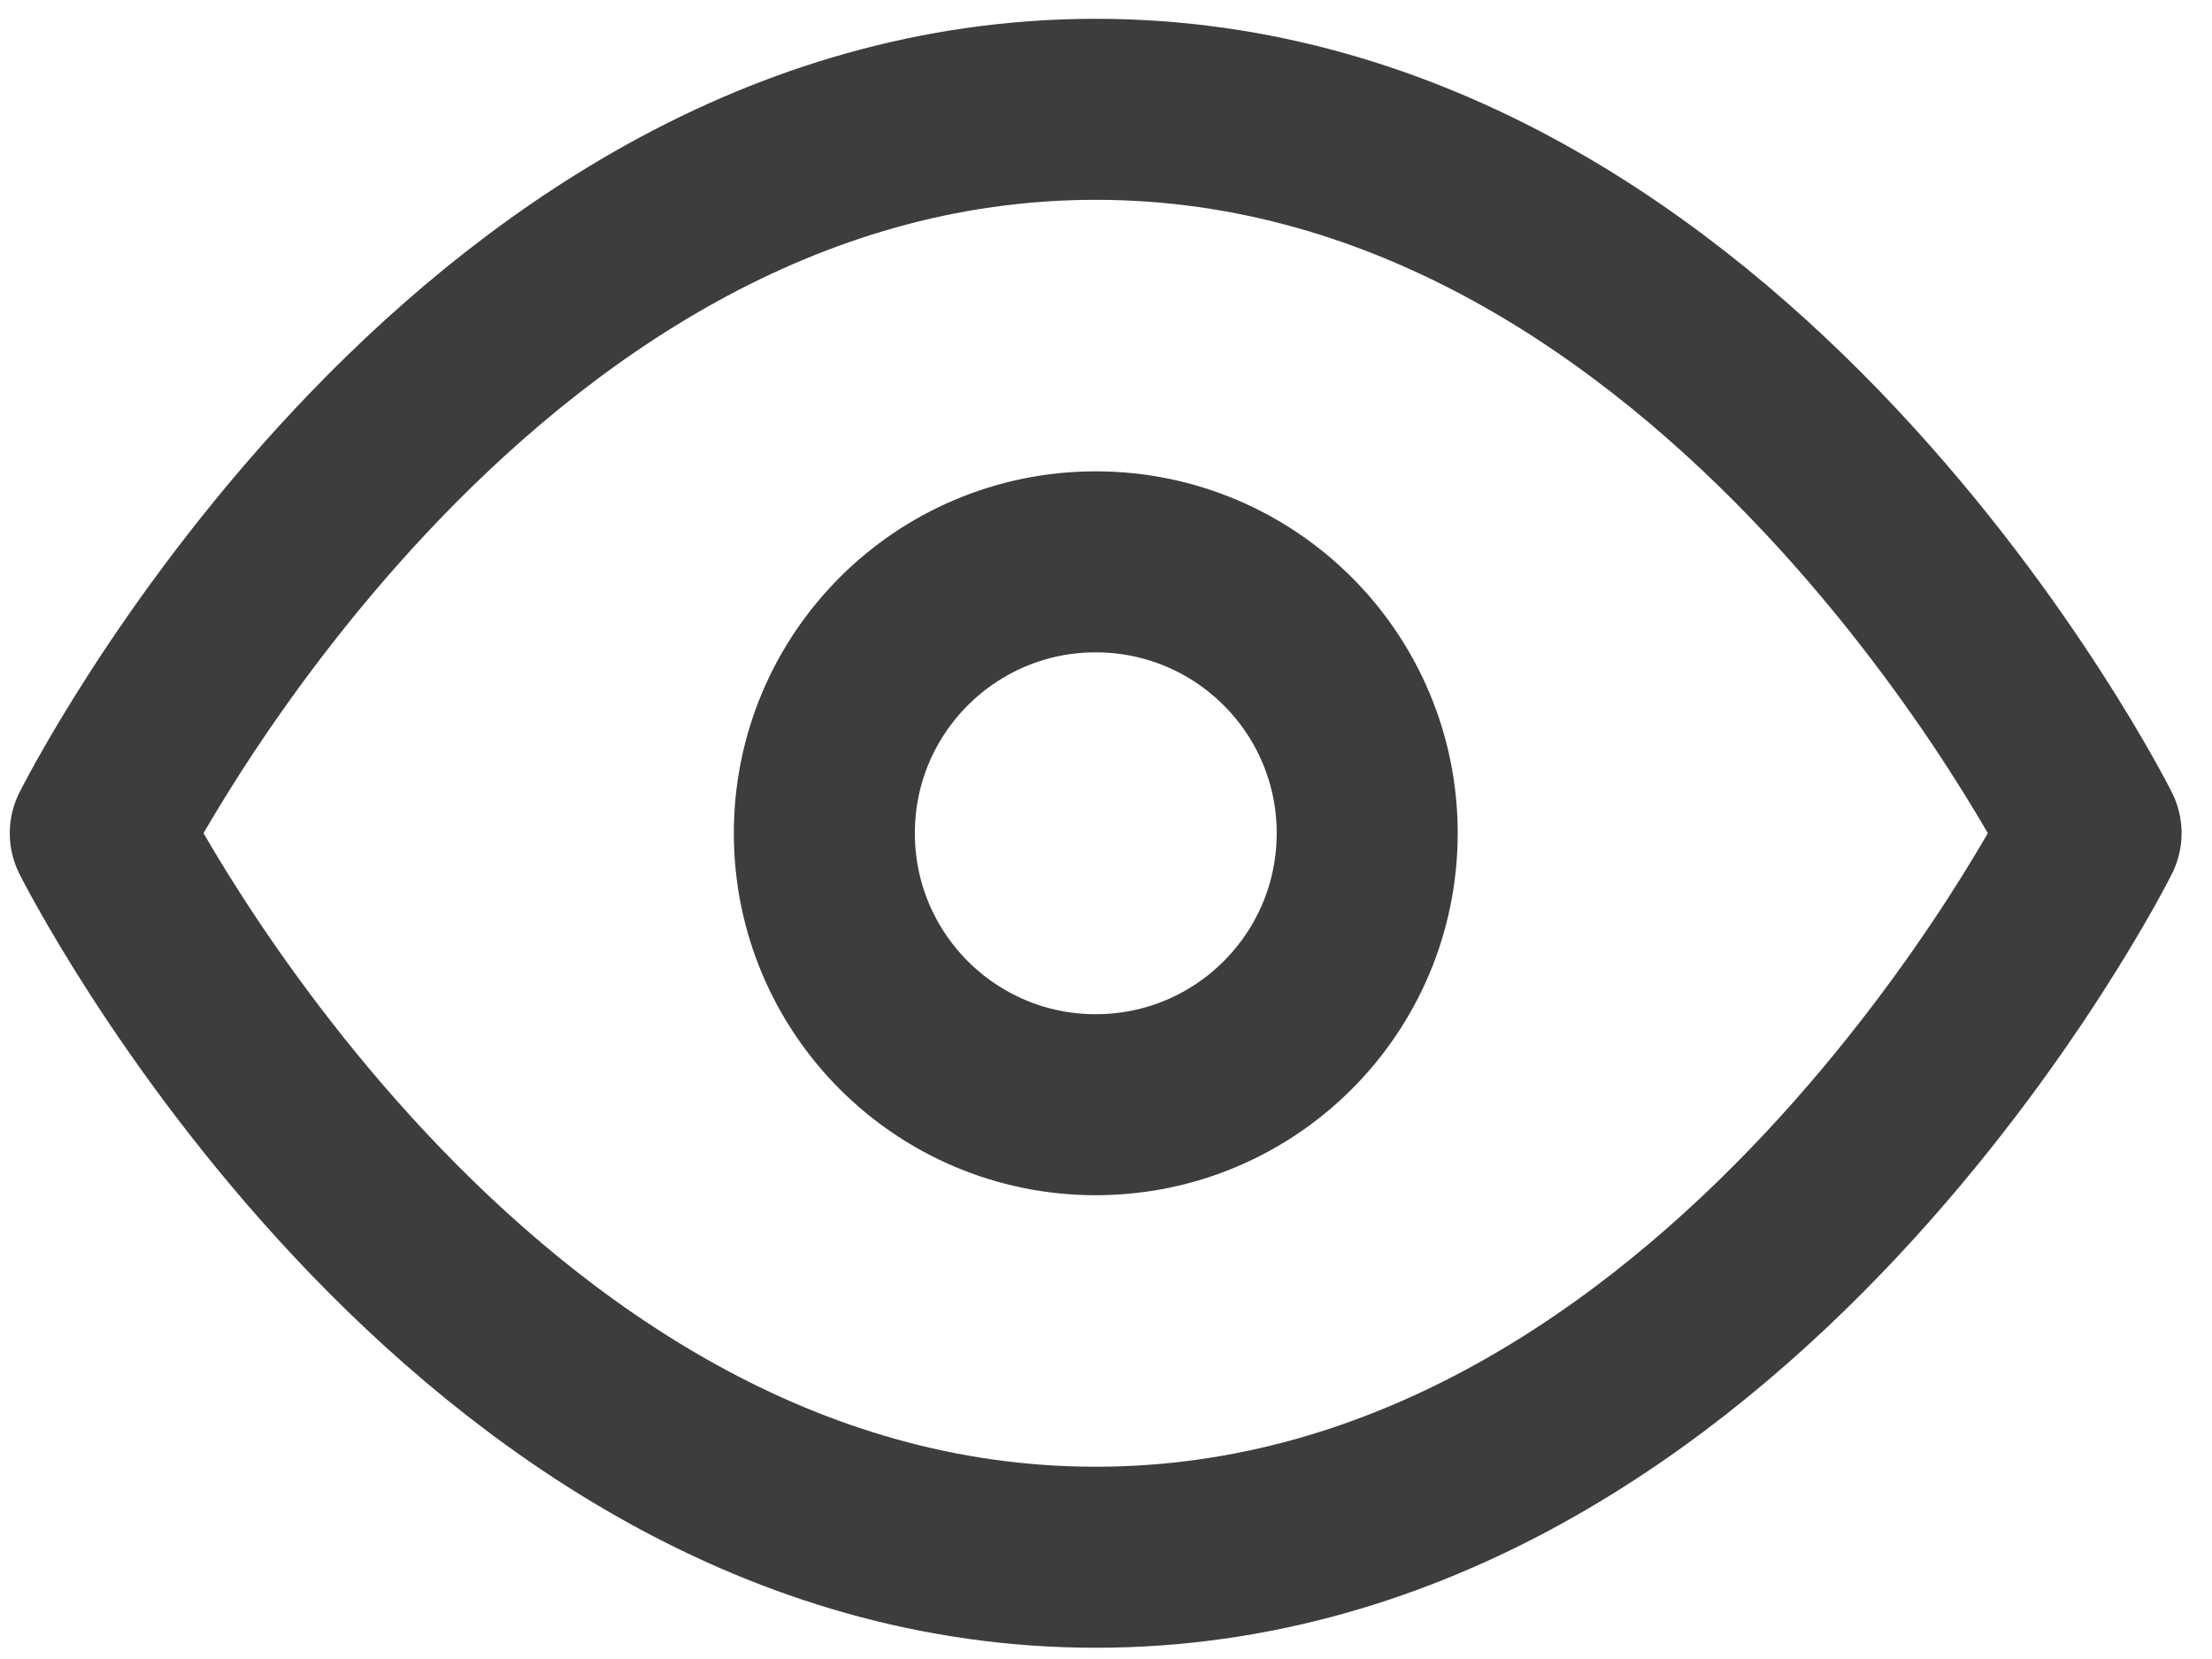
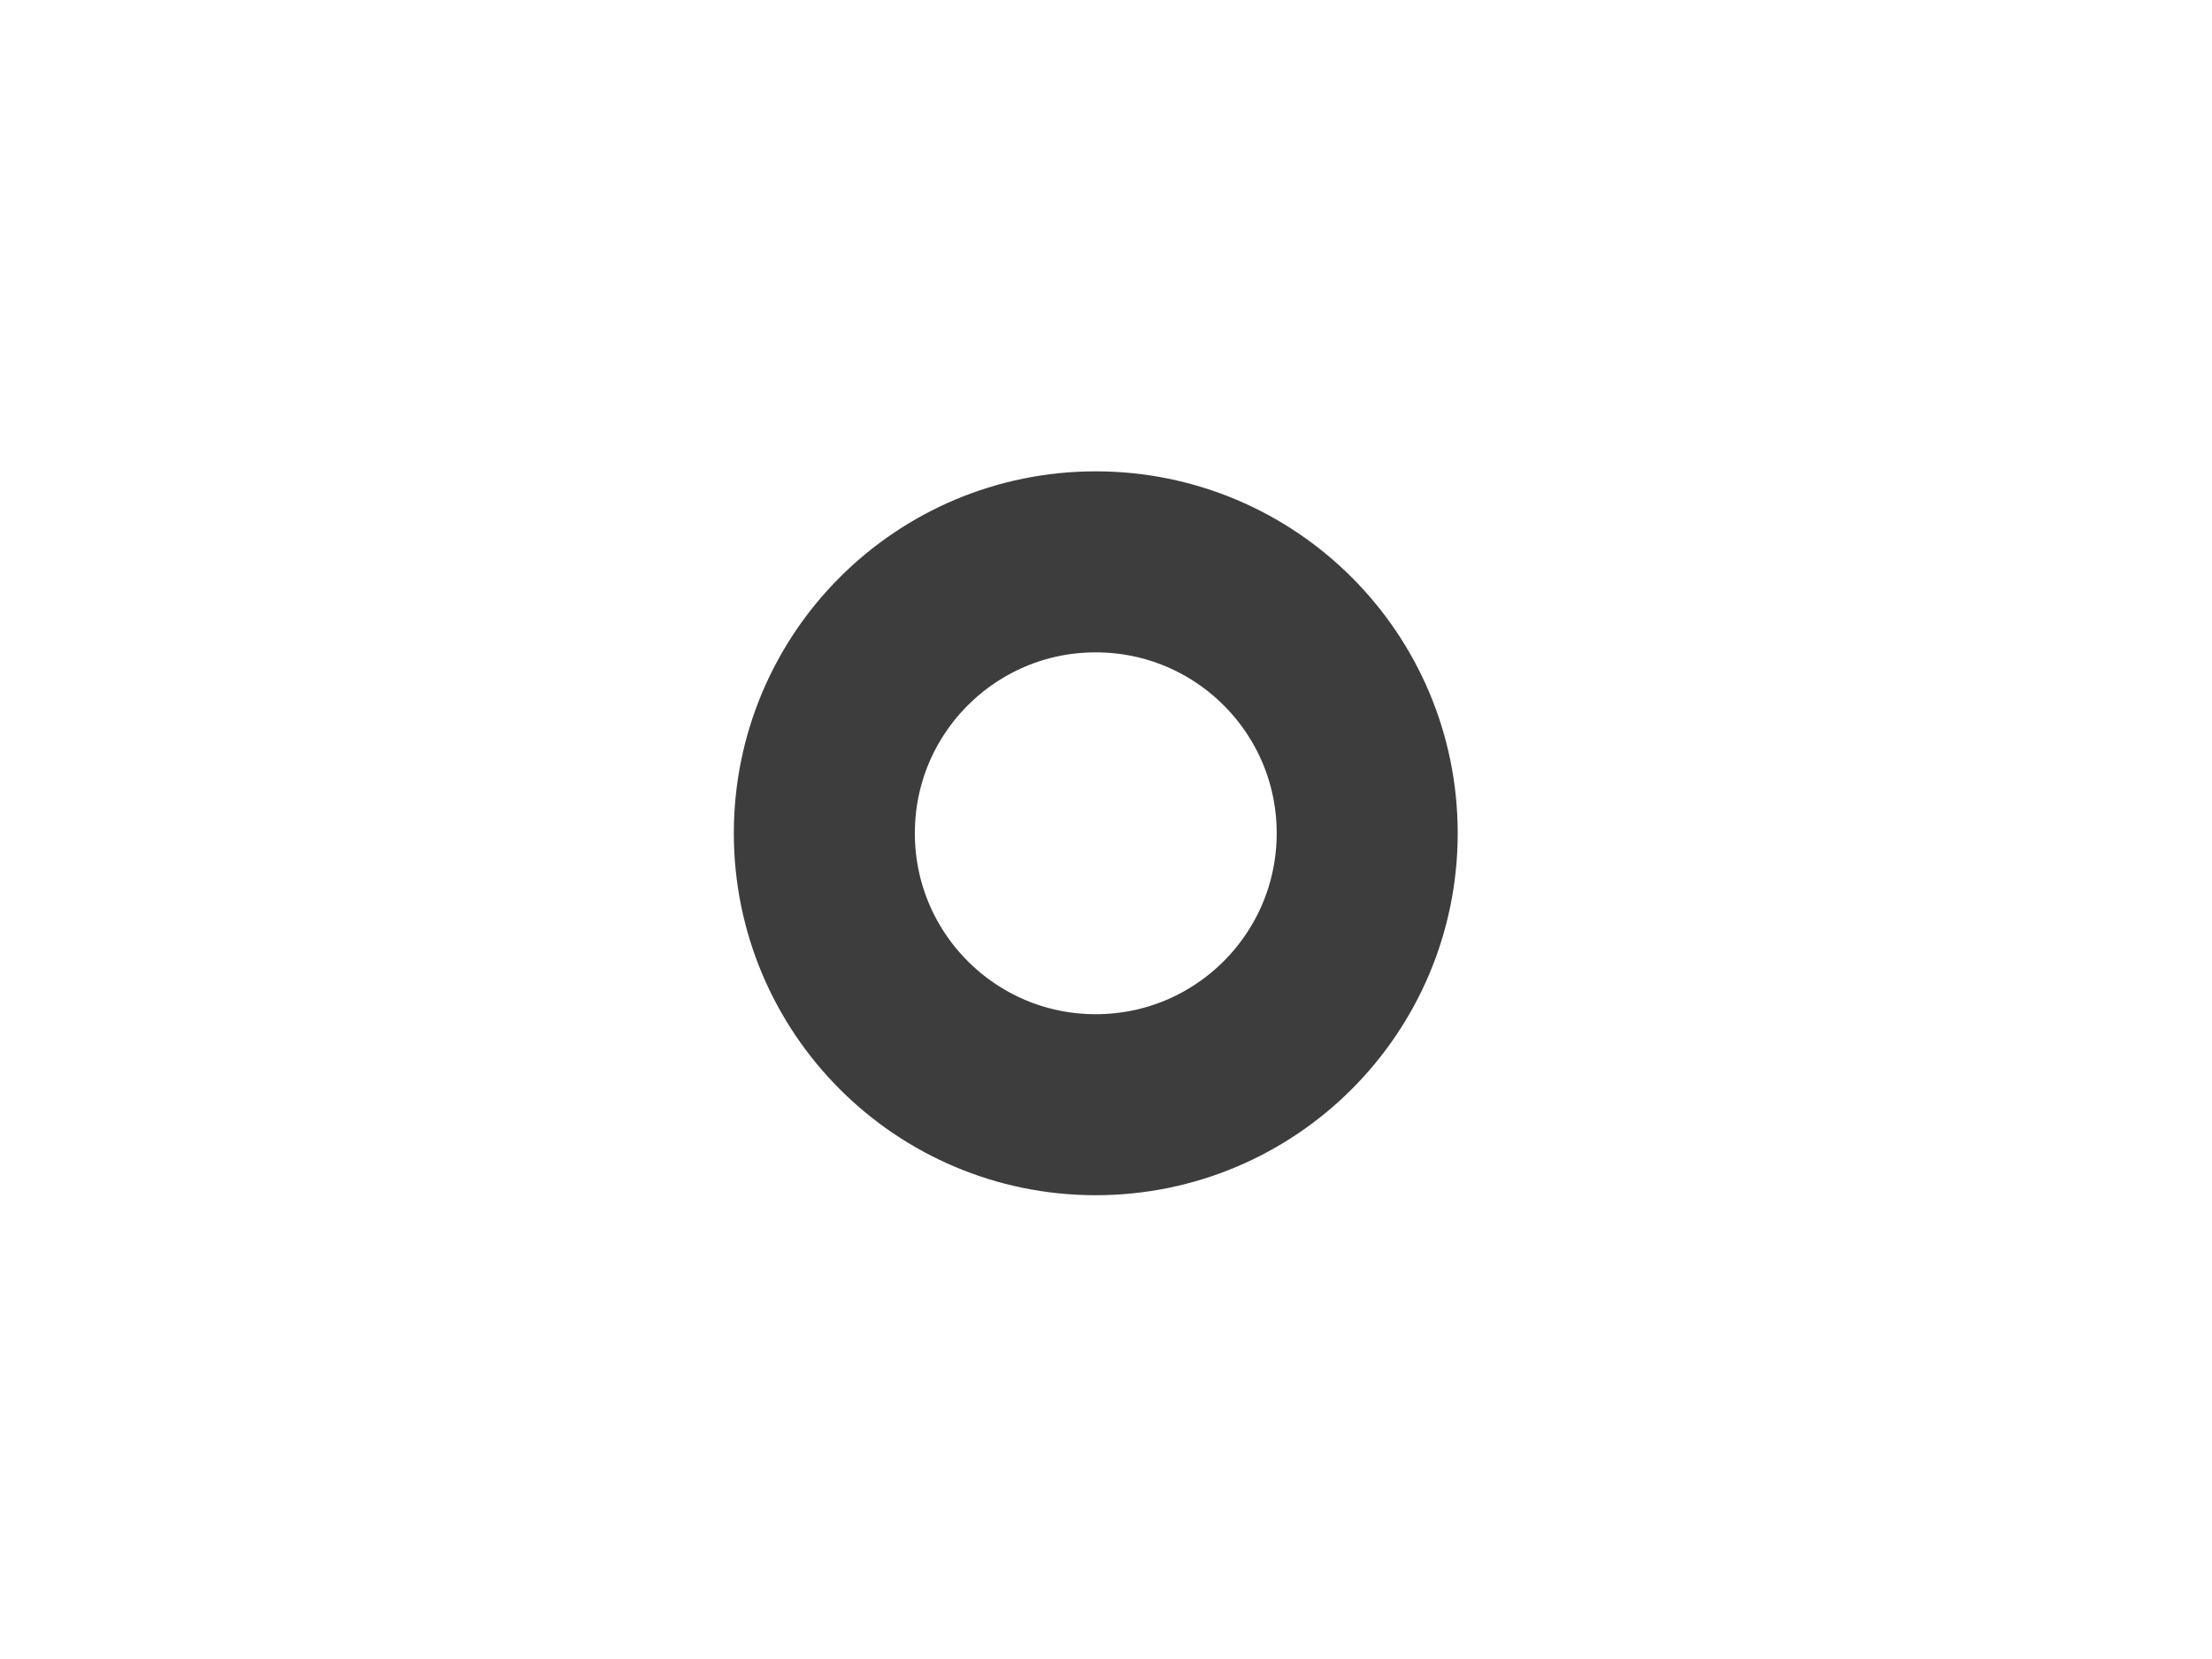
<svg xmlns="http://www.w3.org/2000/svg" width="12" height="9" viewBox="0 0 12 9" fill="none">
-   <path d="M0.544 4.52C0.544 4.52 2.508 0.593 5.944 0.593C9.381 0.593 11.344 4.52 11.344 4.52C11.344 4.52 9.381 8.448 5.944 8.448C2.508 8.448 0.544 4.52 0.544 4.52Z" stroke="#3D3D3D" stroke-width="0.982" stroke-linecap="round" stroke-linejoin="round" />
  <path d="M5.944 5.993C6.758 5.993 7.417 5.334 7.417 4.52C7.417 3.707 6.758 3.048 5.944 3.048C5.131 3.048 4.472 3.707 4.472 4.52C4.472 5.334 5.131 5.993 5.944 5.993Z" stroke="#3D3D3D" stroke-width="0.982" stroke-linecap="round" stroke-linejoin="round" />
</svg>